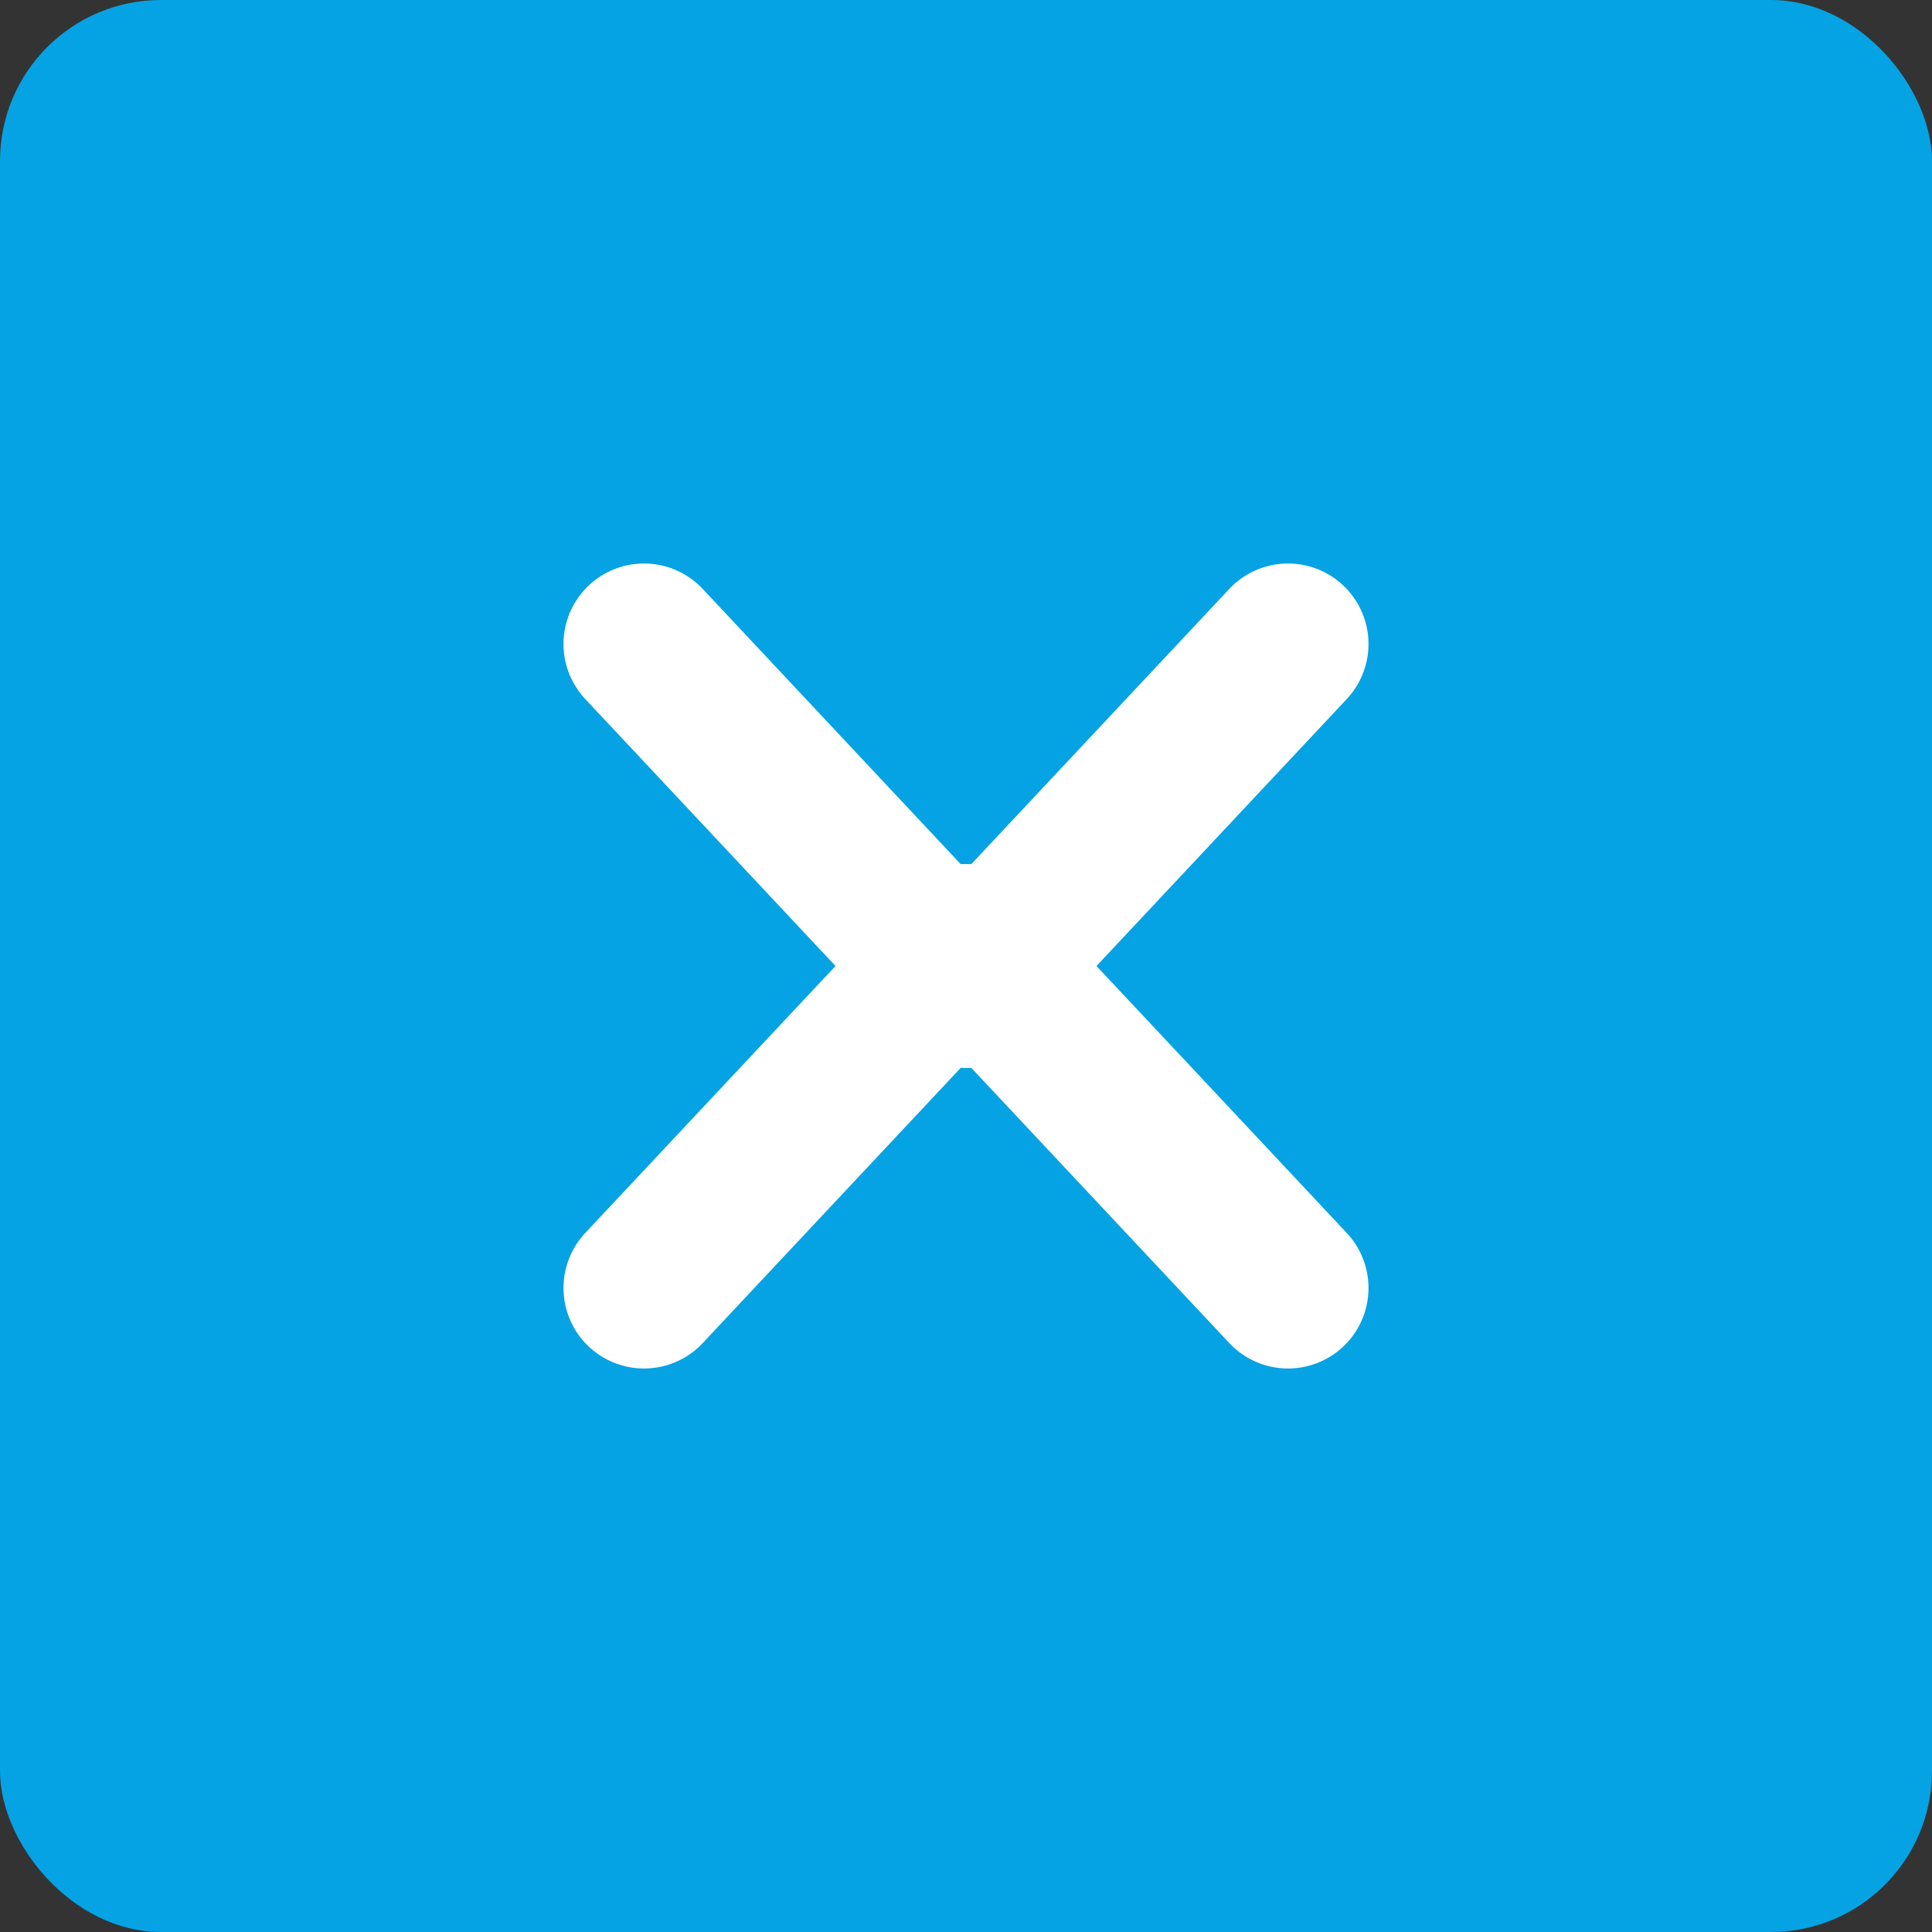
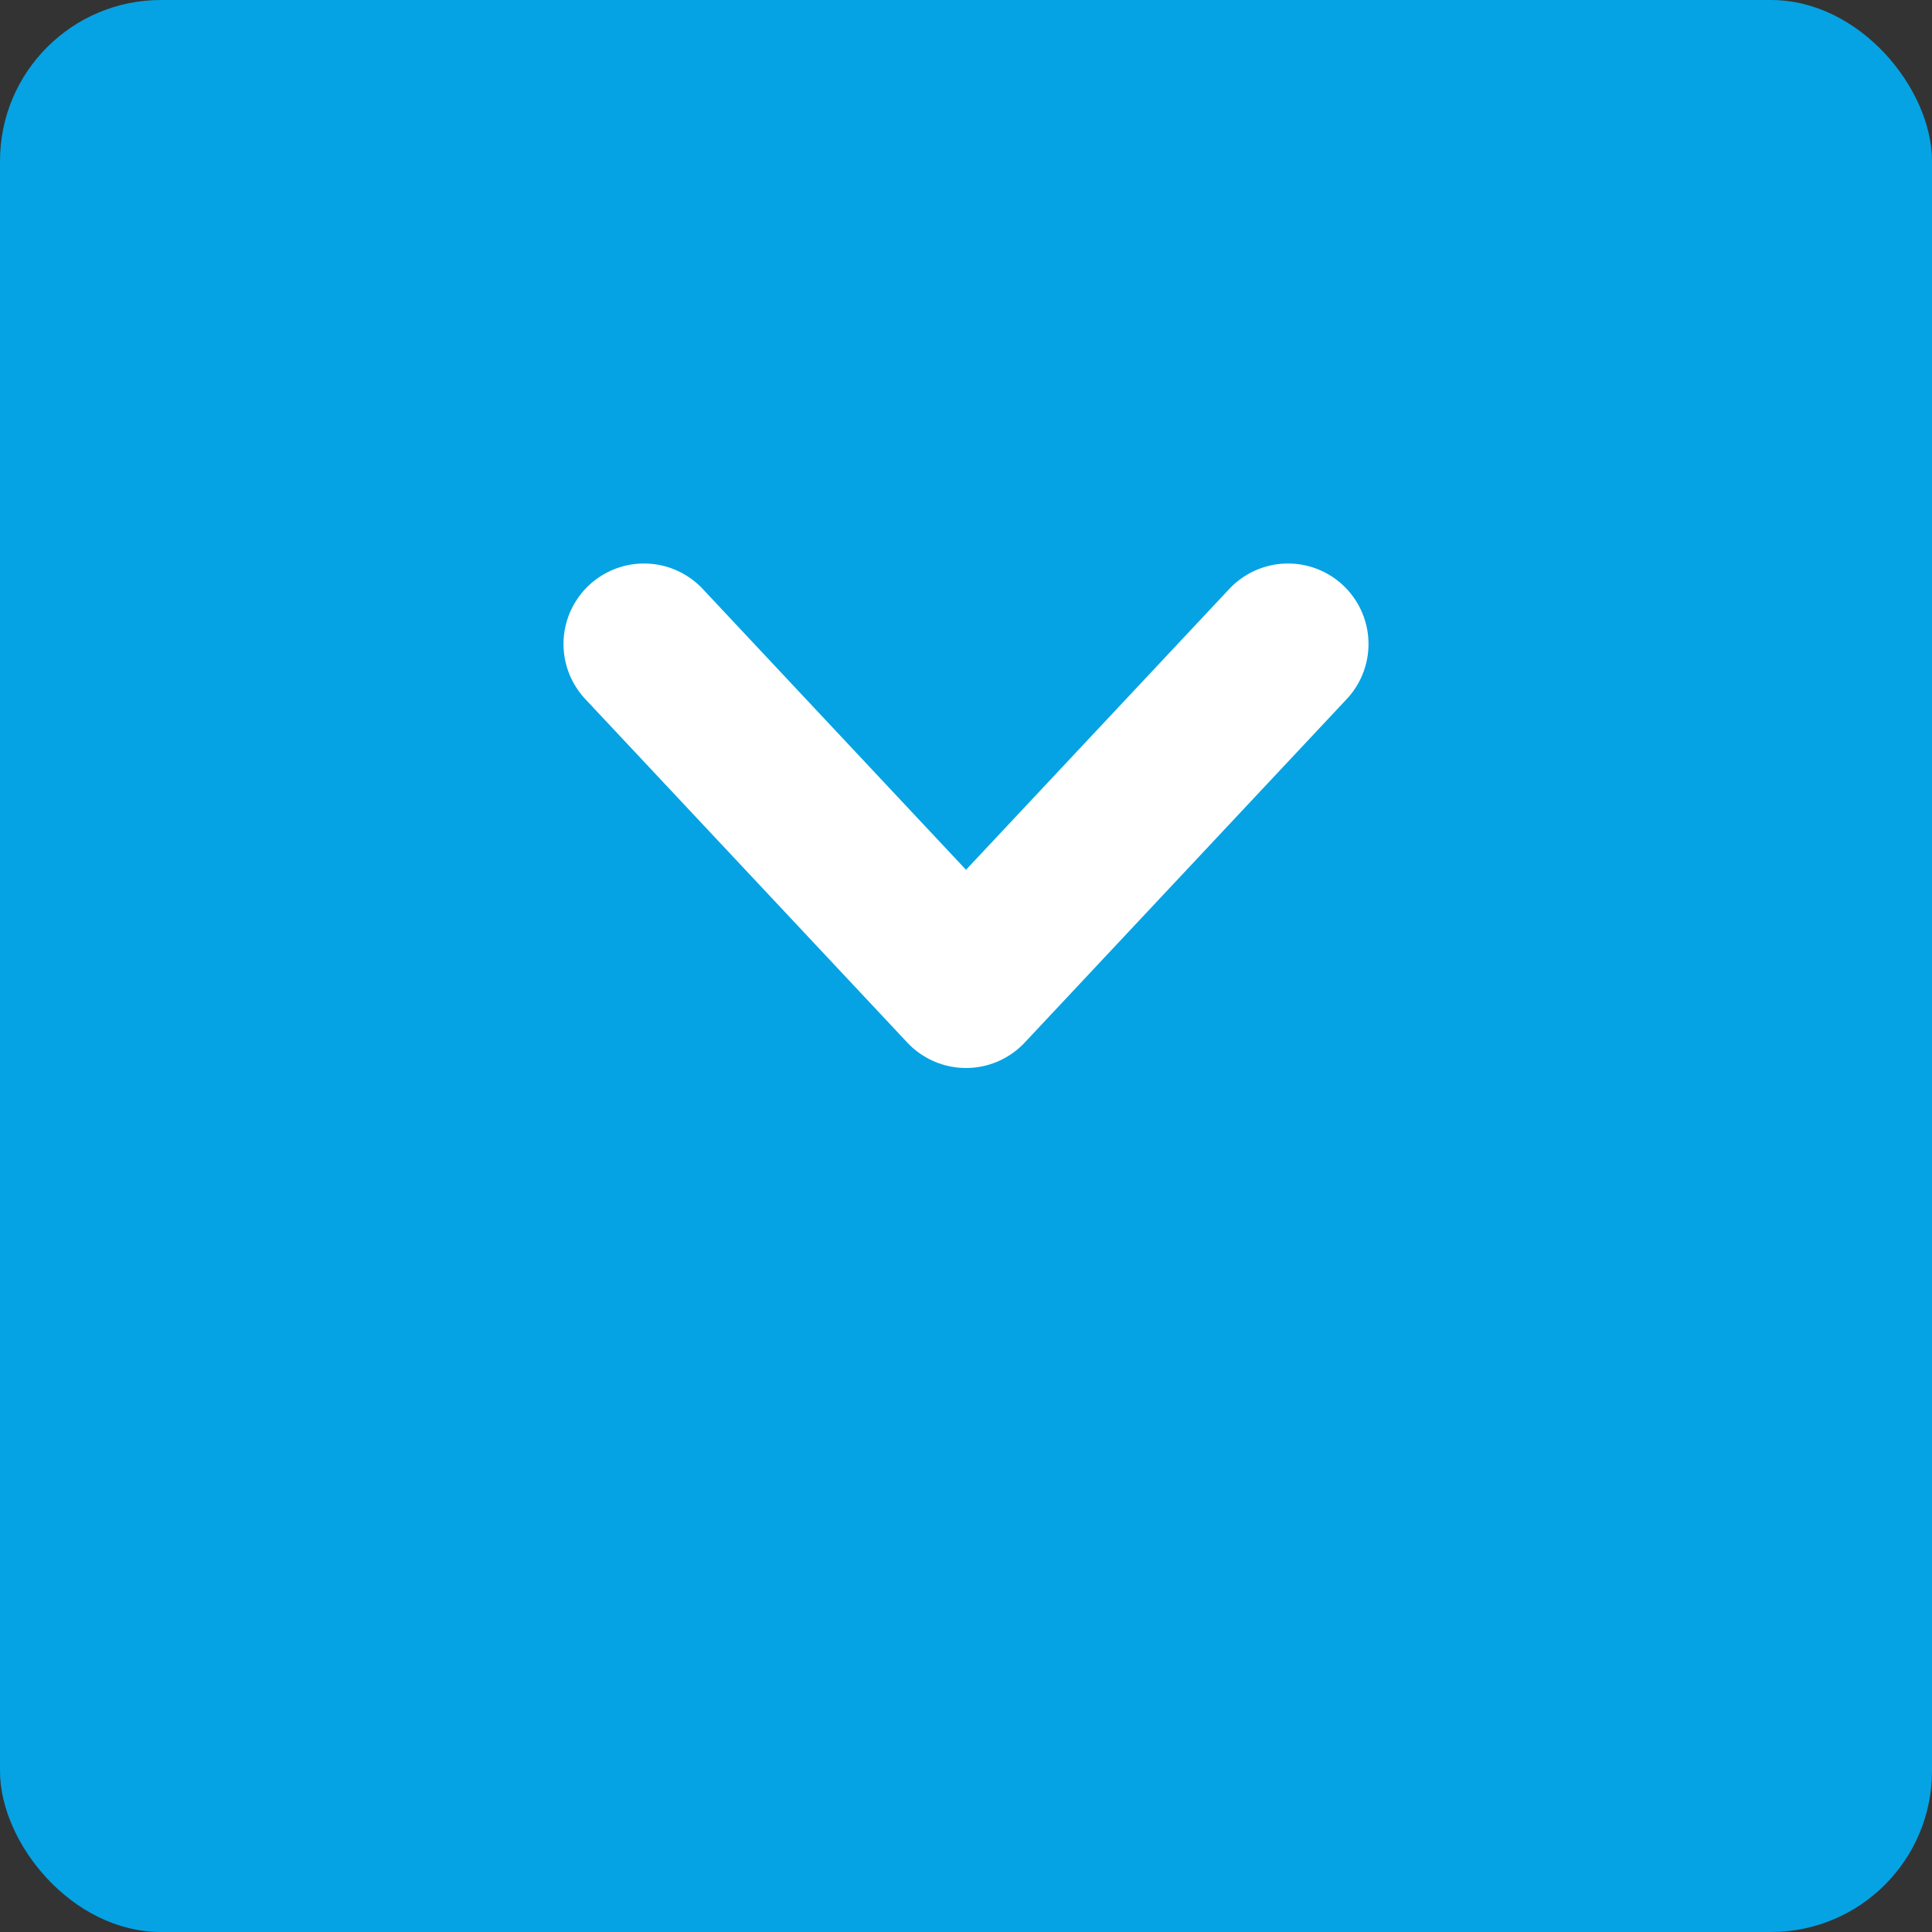
<svg xmlns="http://www.w3.org/2000/svg" width="24" height="24" viewBox="0 0 24 24" fill="none">
  <rect x="0" y="0" width="24" height="24" fill="#333333" stroke="none" />
  <rect x="24" y="24" width="24" height="24" rx="2" transform="rotate(-180 24 24)" fill="#05A3E4" />
  <path d="M16 8L12 12.267L8 8" stroke="white" stroke-width="2" stroke-linecap="round" stroke-linejoin="round" />
-   <path d="M8 16L12 11.733L16 16" stroke="white" stroke-width="2" stroke-linecap="round" stroke-linejoin="round" />
</svg>